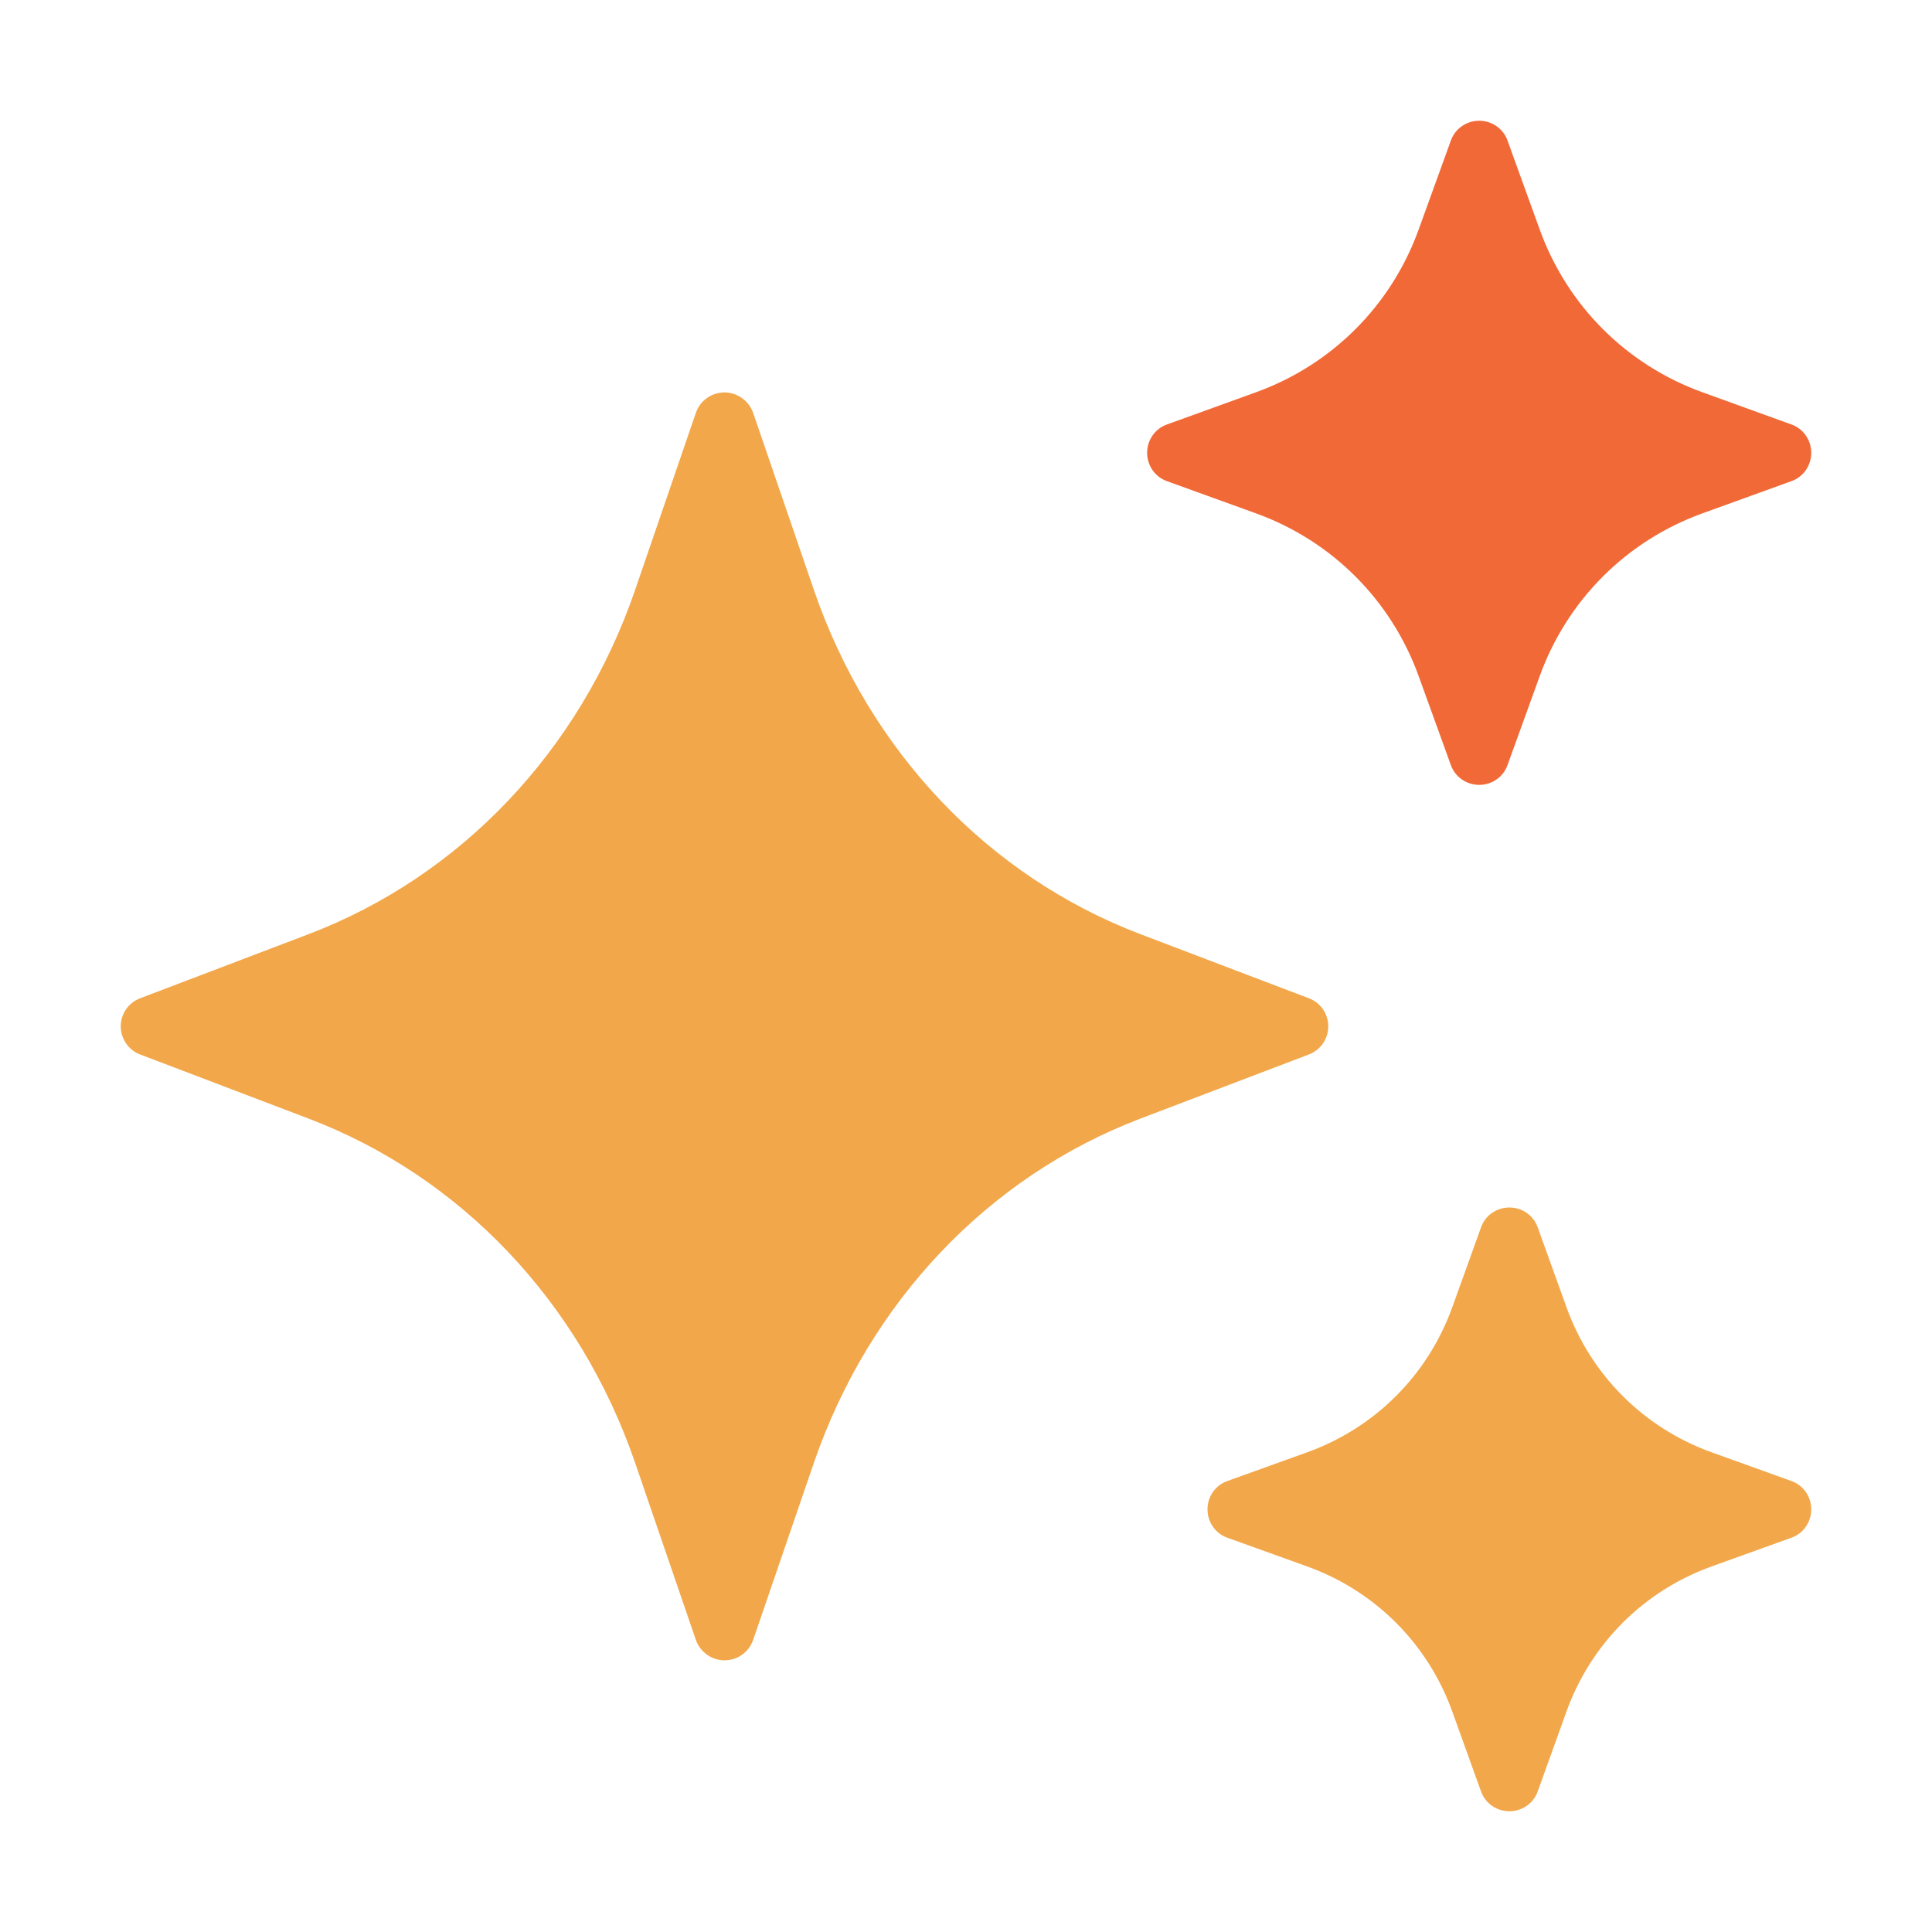
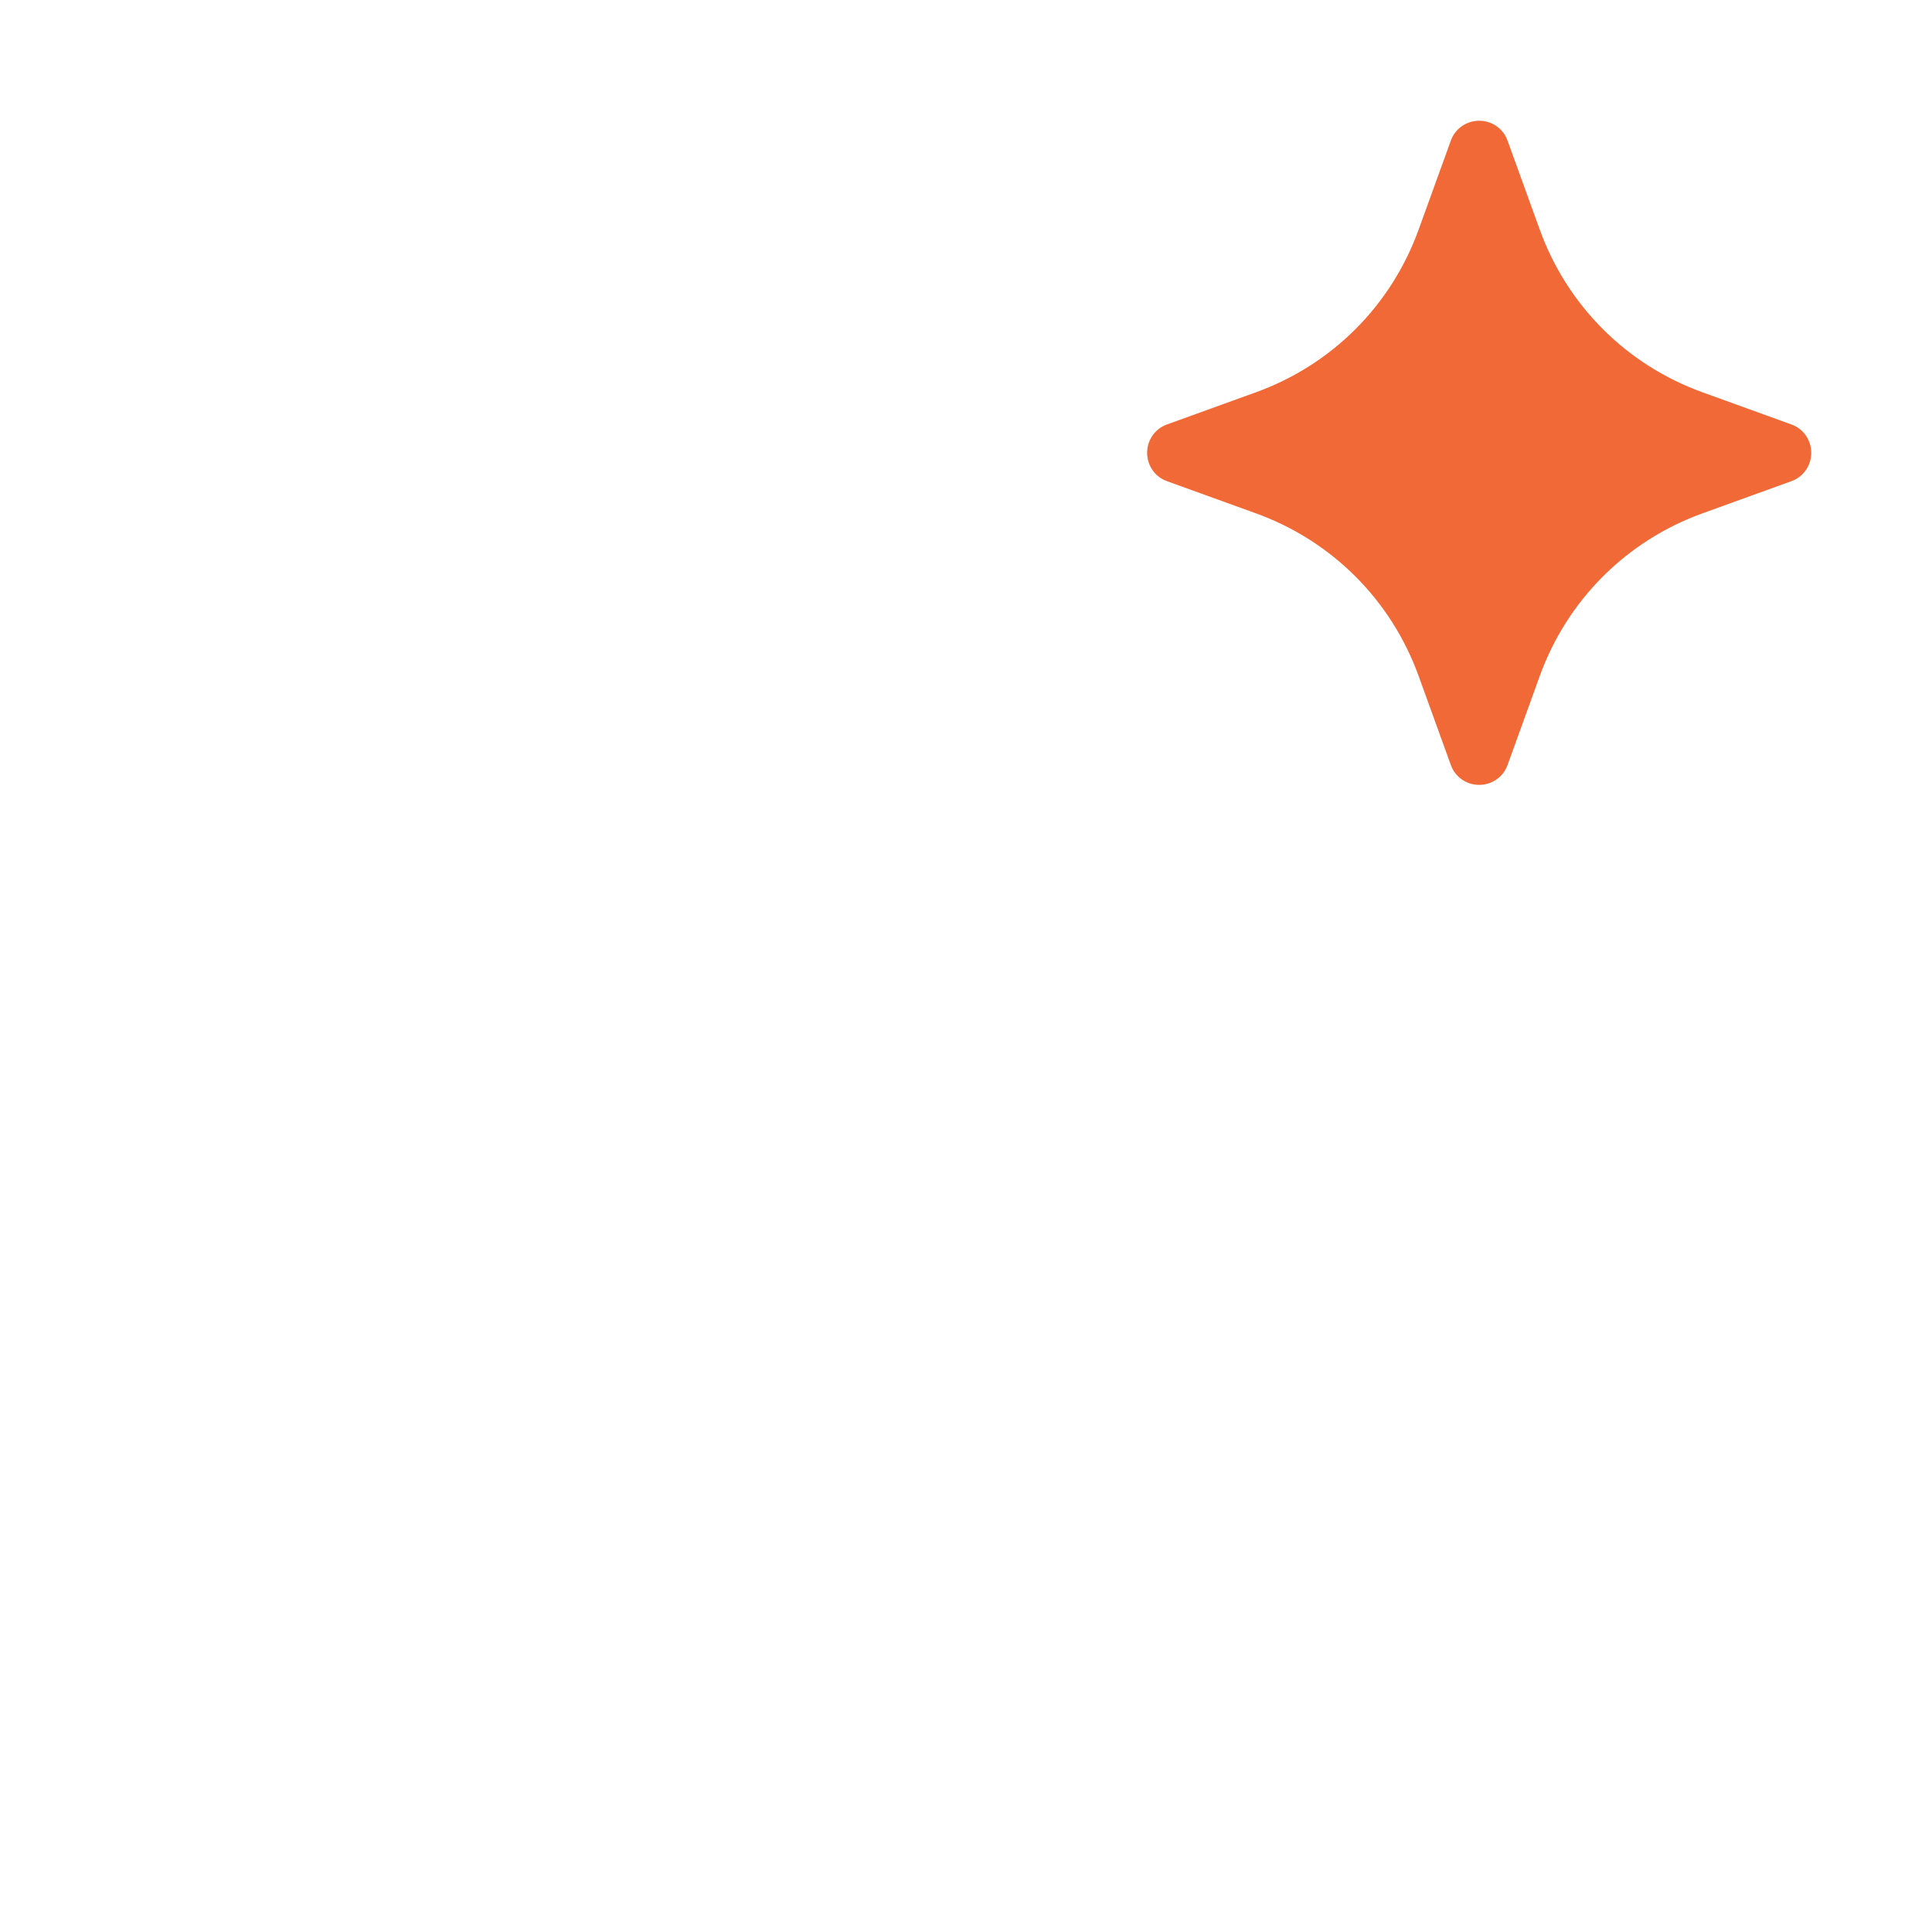
<svg xmlns="http://www.w3.org/2000/svg" id="Glitter" viewBox="0 0 64 64">
-   <path d="m44 34c0-.42-.26-.79-.64-.93l-5.57-2.12c-5.06-1.92-9-6.08-10.83-11.41l-2.01-5.86c-.14-.4-.52-.68-.95-.68s-.81.27-.95.68l-2.01 5.86c-1.83 5.33-5.78 9.49-10.83 11.41l-5.57 2.12c-.39.15-.64.52-.64.93s.26.79.64.93l5.57 2.12c5.06 1.92 9 6.08 10.83 11.41l2.01 5.86c.14.4.52.68.95.68s.81-.27.95-.68l2.01-5.86c1.83-5.33 5.78-9.49 10.83-11.41l5.57-2.12c.39-.15.64-.52.64-.93z" fill="#f2a74a" />
  <path d="m38.66 15.94 2.93 1.06c2.53.91 4.5 2.88 5.41 5.41l1.06 2.93c.14.4.52.66.94.66s.8-.26.94-.66l1.06-2.93c.91-2.53 2.88-4.5 5.41-5.41l2.93-1.06c.4-.14.66-.52.66-.94s-.26-.8-.66-.94l-2.93-1.06c-2.53-.91-4.5-2.88-5.41-5.41l-1.06-2.93c-.14-.4-.52-.66-.94-.66s-.8.26-.94.66l-1.06 2.93c-.91 2.53-2.88 4.5-5.41 5.41l-2.93 1.06c-.4.14-.66.52-.66.94s.26.8.66.94z" fill="#f16937" />
-   <path d="m59.34 49.06-2.64-.95c-2.25-.81-4-2.56-4.81-4.81l-.95-2.64c-.14-.4-.52-.66-.94-.66s-.8.26-.94.66l-.95 2.64c-.81 2.25-2.56 4-4.81 4.81l-2.64.95c-.4.14-.66.52-.66.94s.26.8.66.94l2.64.95c2.25.81 4 2.56 4.81 4.81l.95 2.64c.14.4.52.66.94.66s.8-.26.94-.66l.95-2.64c.81-2.25 2.56-4 4.81-4.81l2.64-.95c.4-.14.66-.52.66-.94s-.26-.8-.66-.94z" fill="#f2a74a" />
</svg>